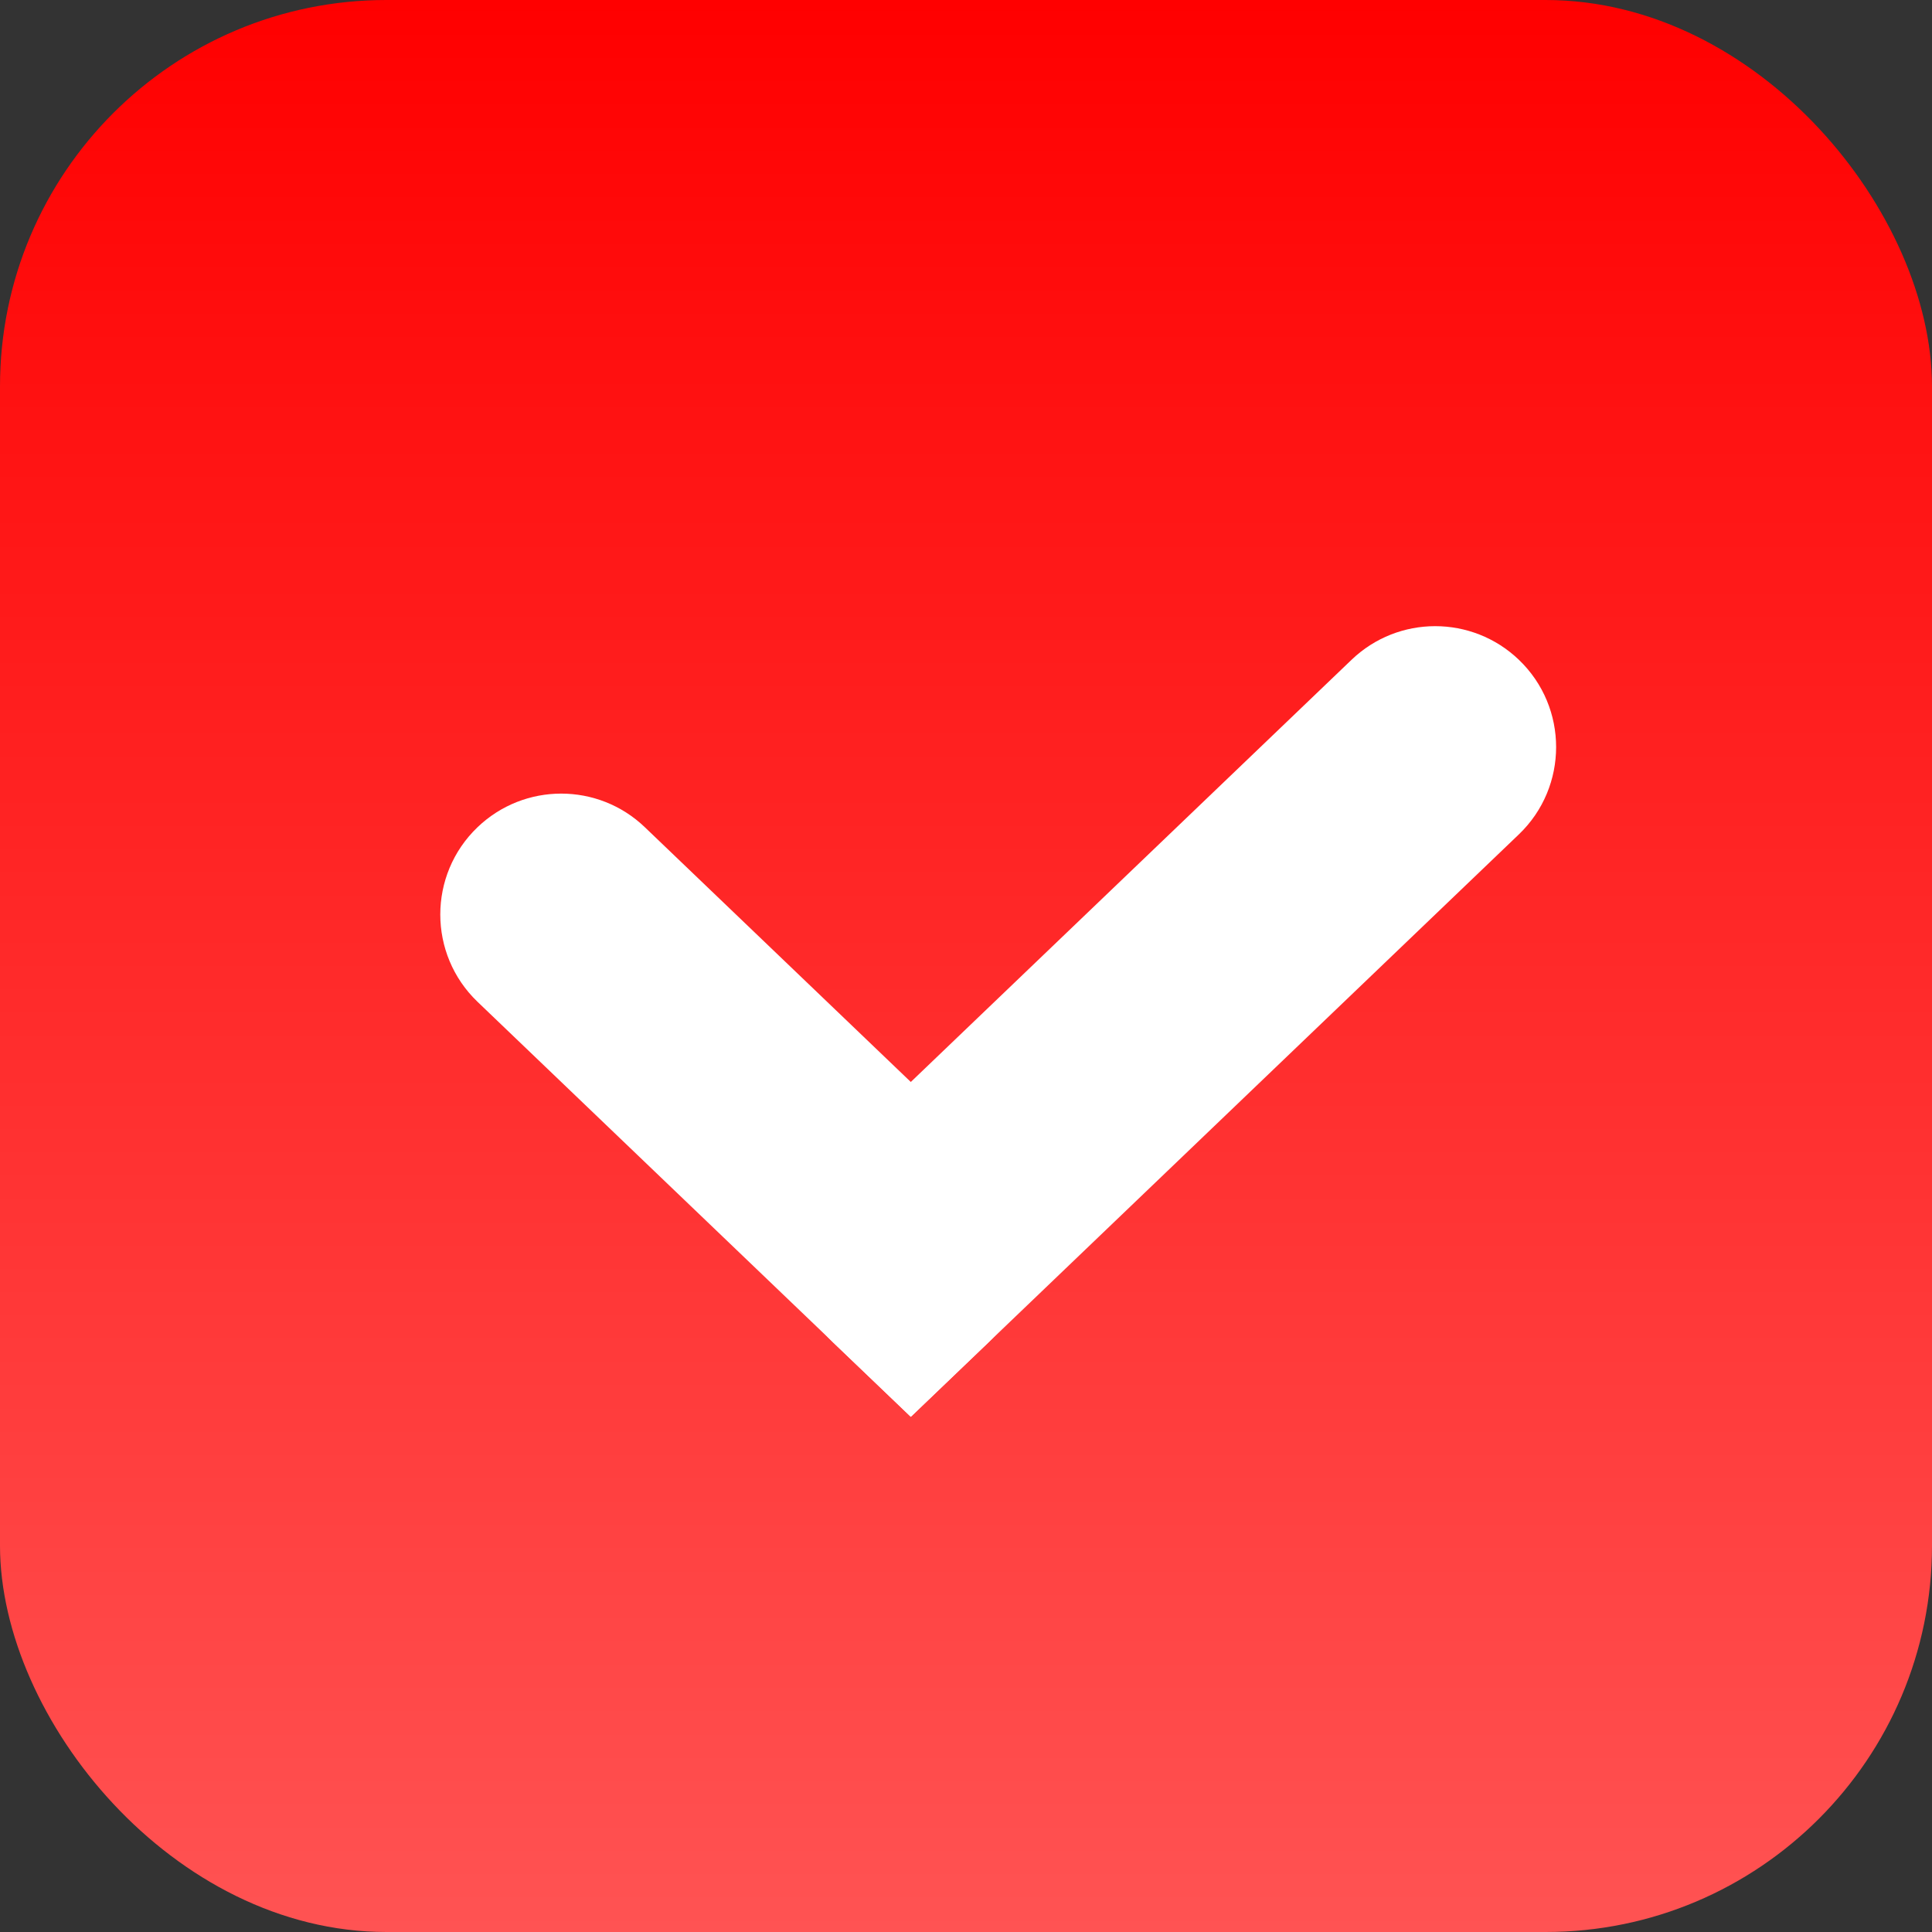
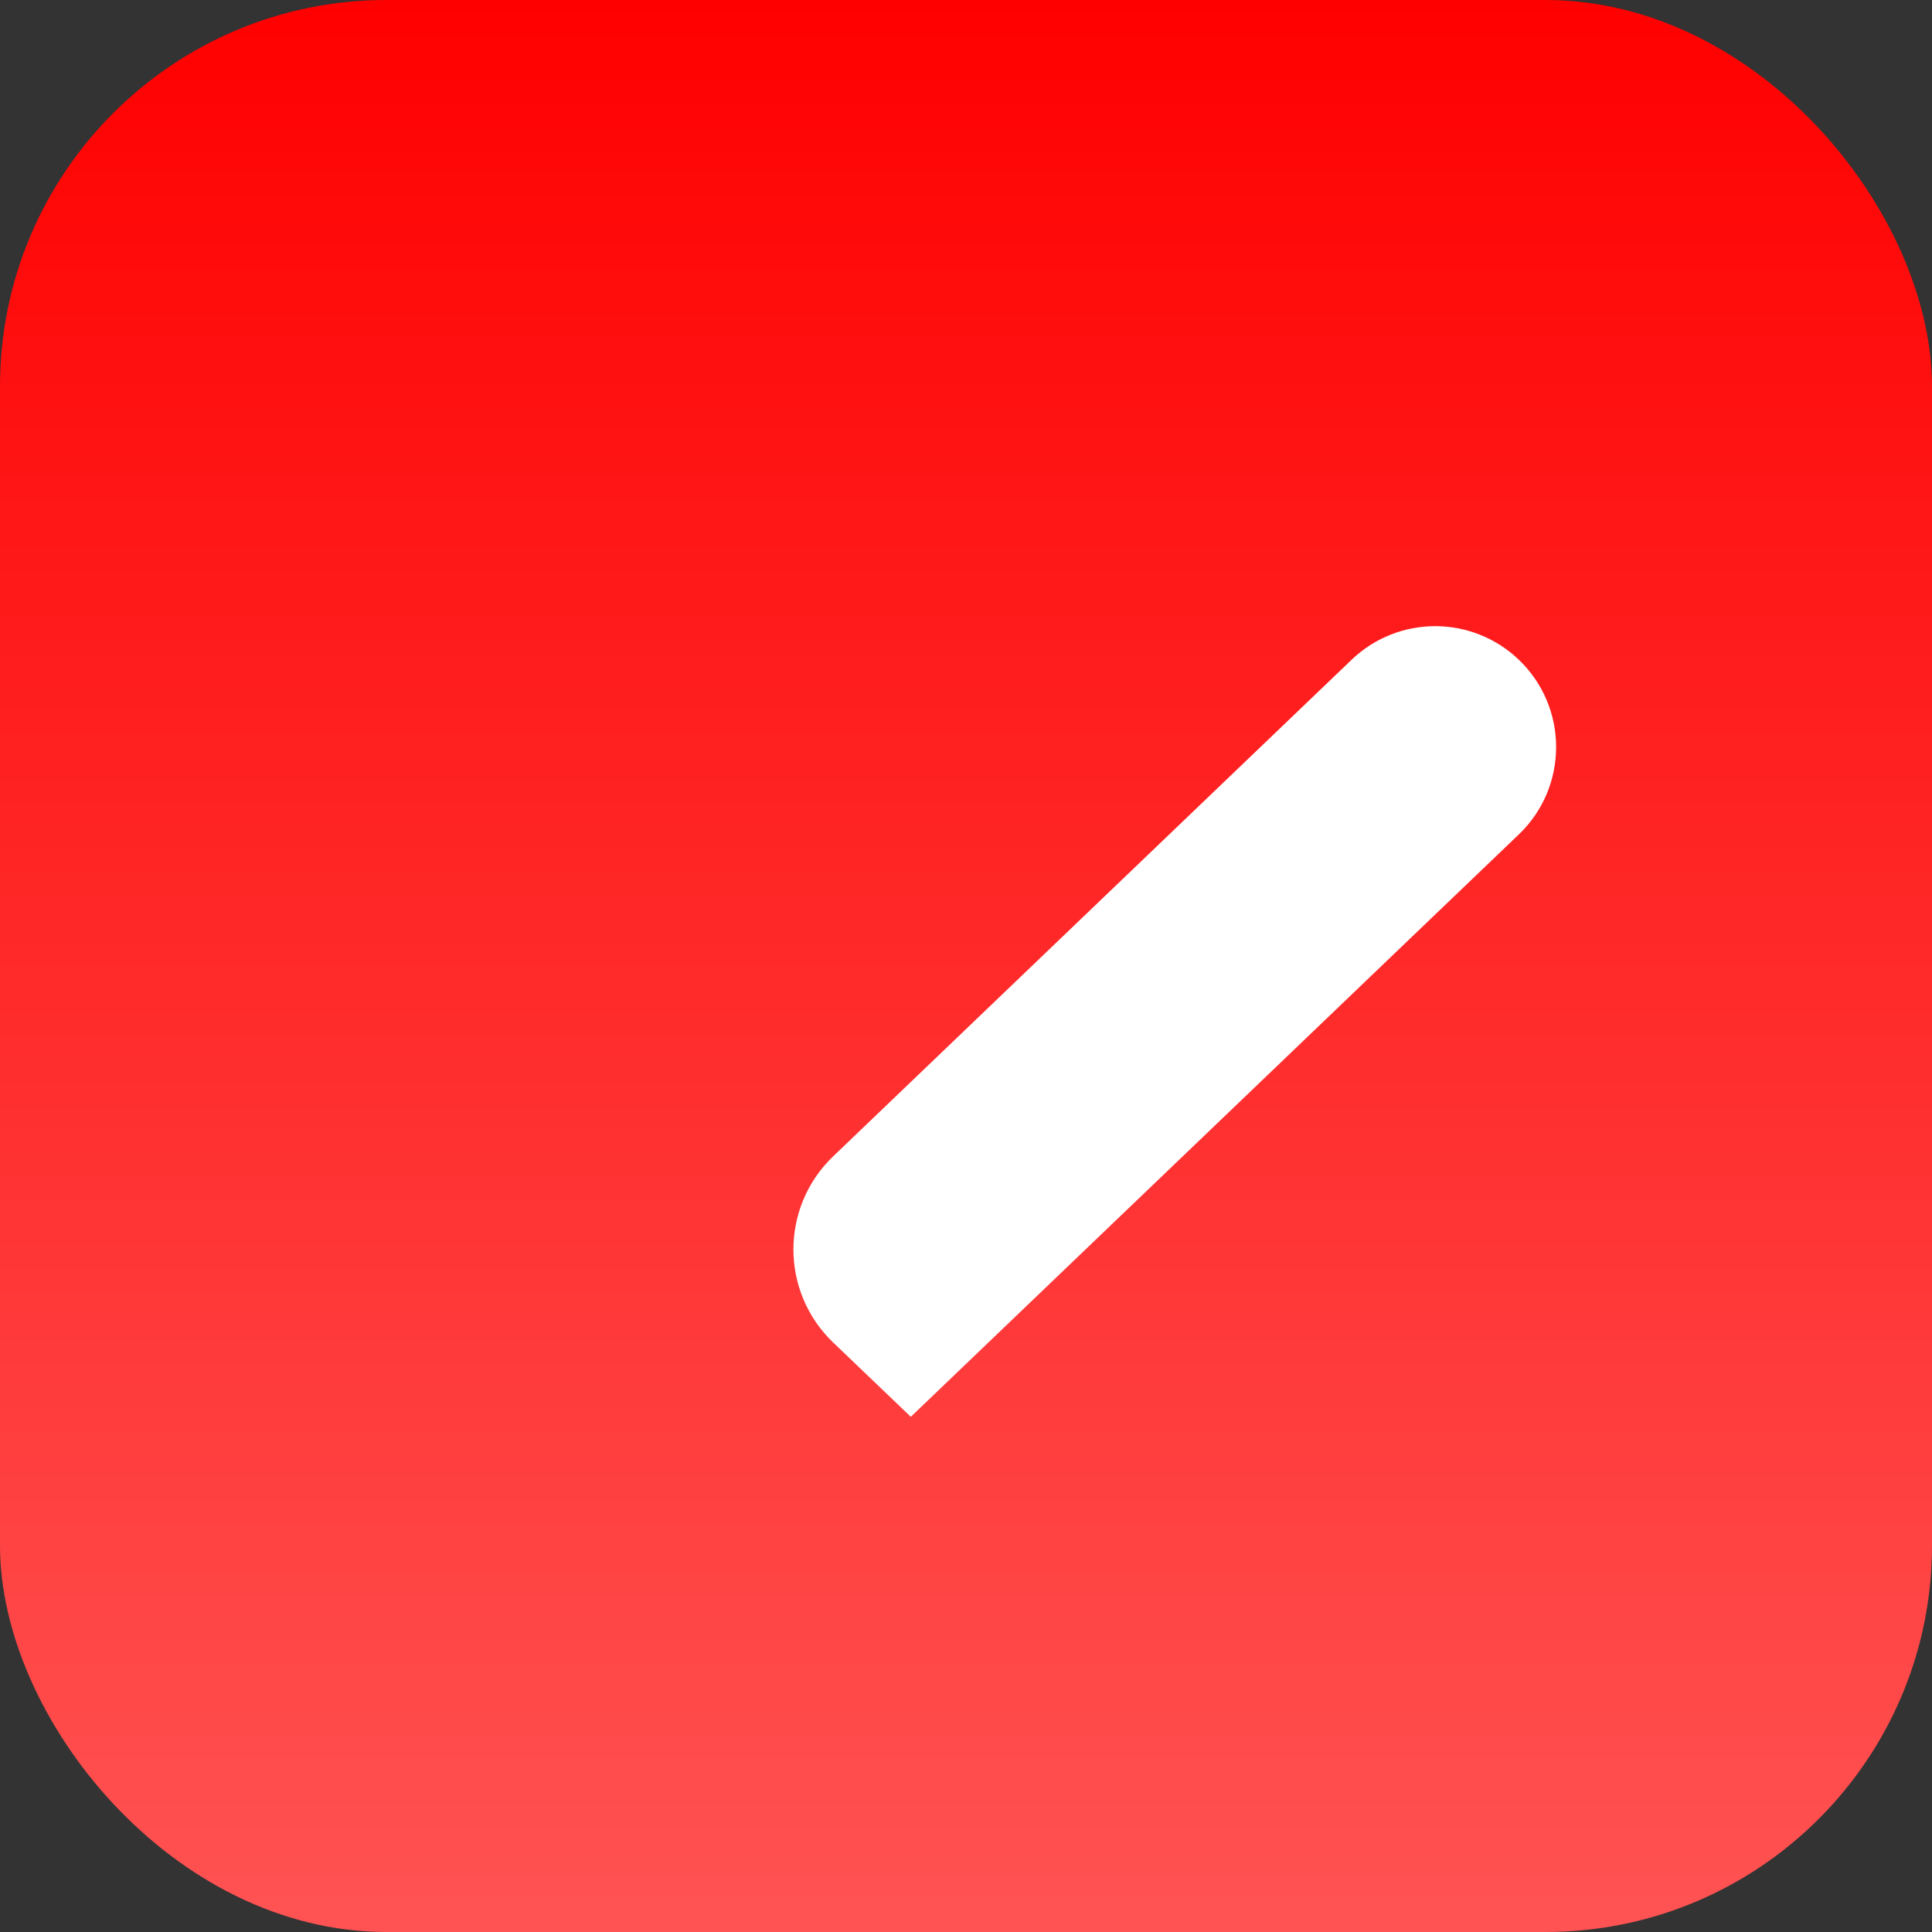
<svg xmlns="http://www.w3.org/2000/svg" width="30" height="30" viewBox="0 0 30 30" fill="none">
  <rect x="0" y="0" width="30" height="30" fill="#333333" stroke="none" />
  <rect y="0" width="30" height="30" rx="6" fill="url(#paint0_linear_723_209)" />
-   <path d="M7.415 15.556C6.644 14.817 6.644 13.584 7.415 12.845C8.142 12.149 9.287 12.149 10.013 12.845L15.349 17.956C16.171 18.744 16.171 20.057 15.349 20.845L14.143 22L7.415 15.556Z" fill="white" />
  <path d="M20.987 10.245C21.713 9.549 22.858 9.549 23.585 10.245C24.356 10.984 24.356 12.217 23.585 12.956L14.143 22L12.936 20.845C12.115 20.057 12.115 18.744 12.937 17.956L20.987 10.245Z" fill="white" />
  <defs>
    <linearGradient id="paint0_linear_723_209" x1="15" y1="0" x2="15" y2="30" gradientUnits="userSpaceOnUse">
      <stop stop-color="#FF0000" />
      <stop offset="1" stop-color="#FF5353" />
    </linearGradient>
  </defs>
</svg>